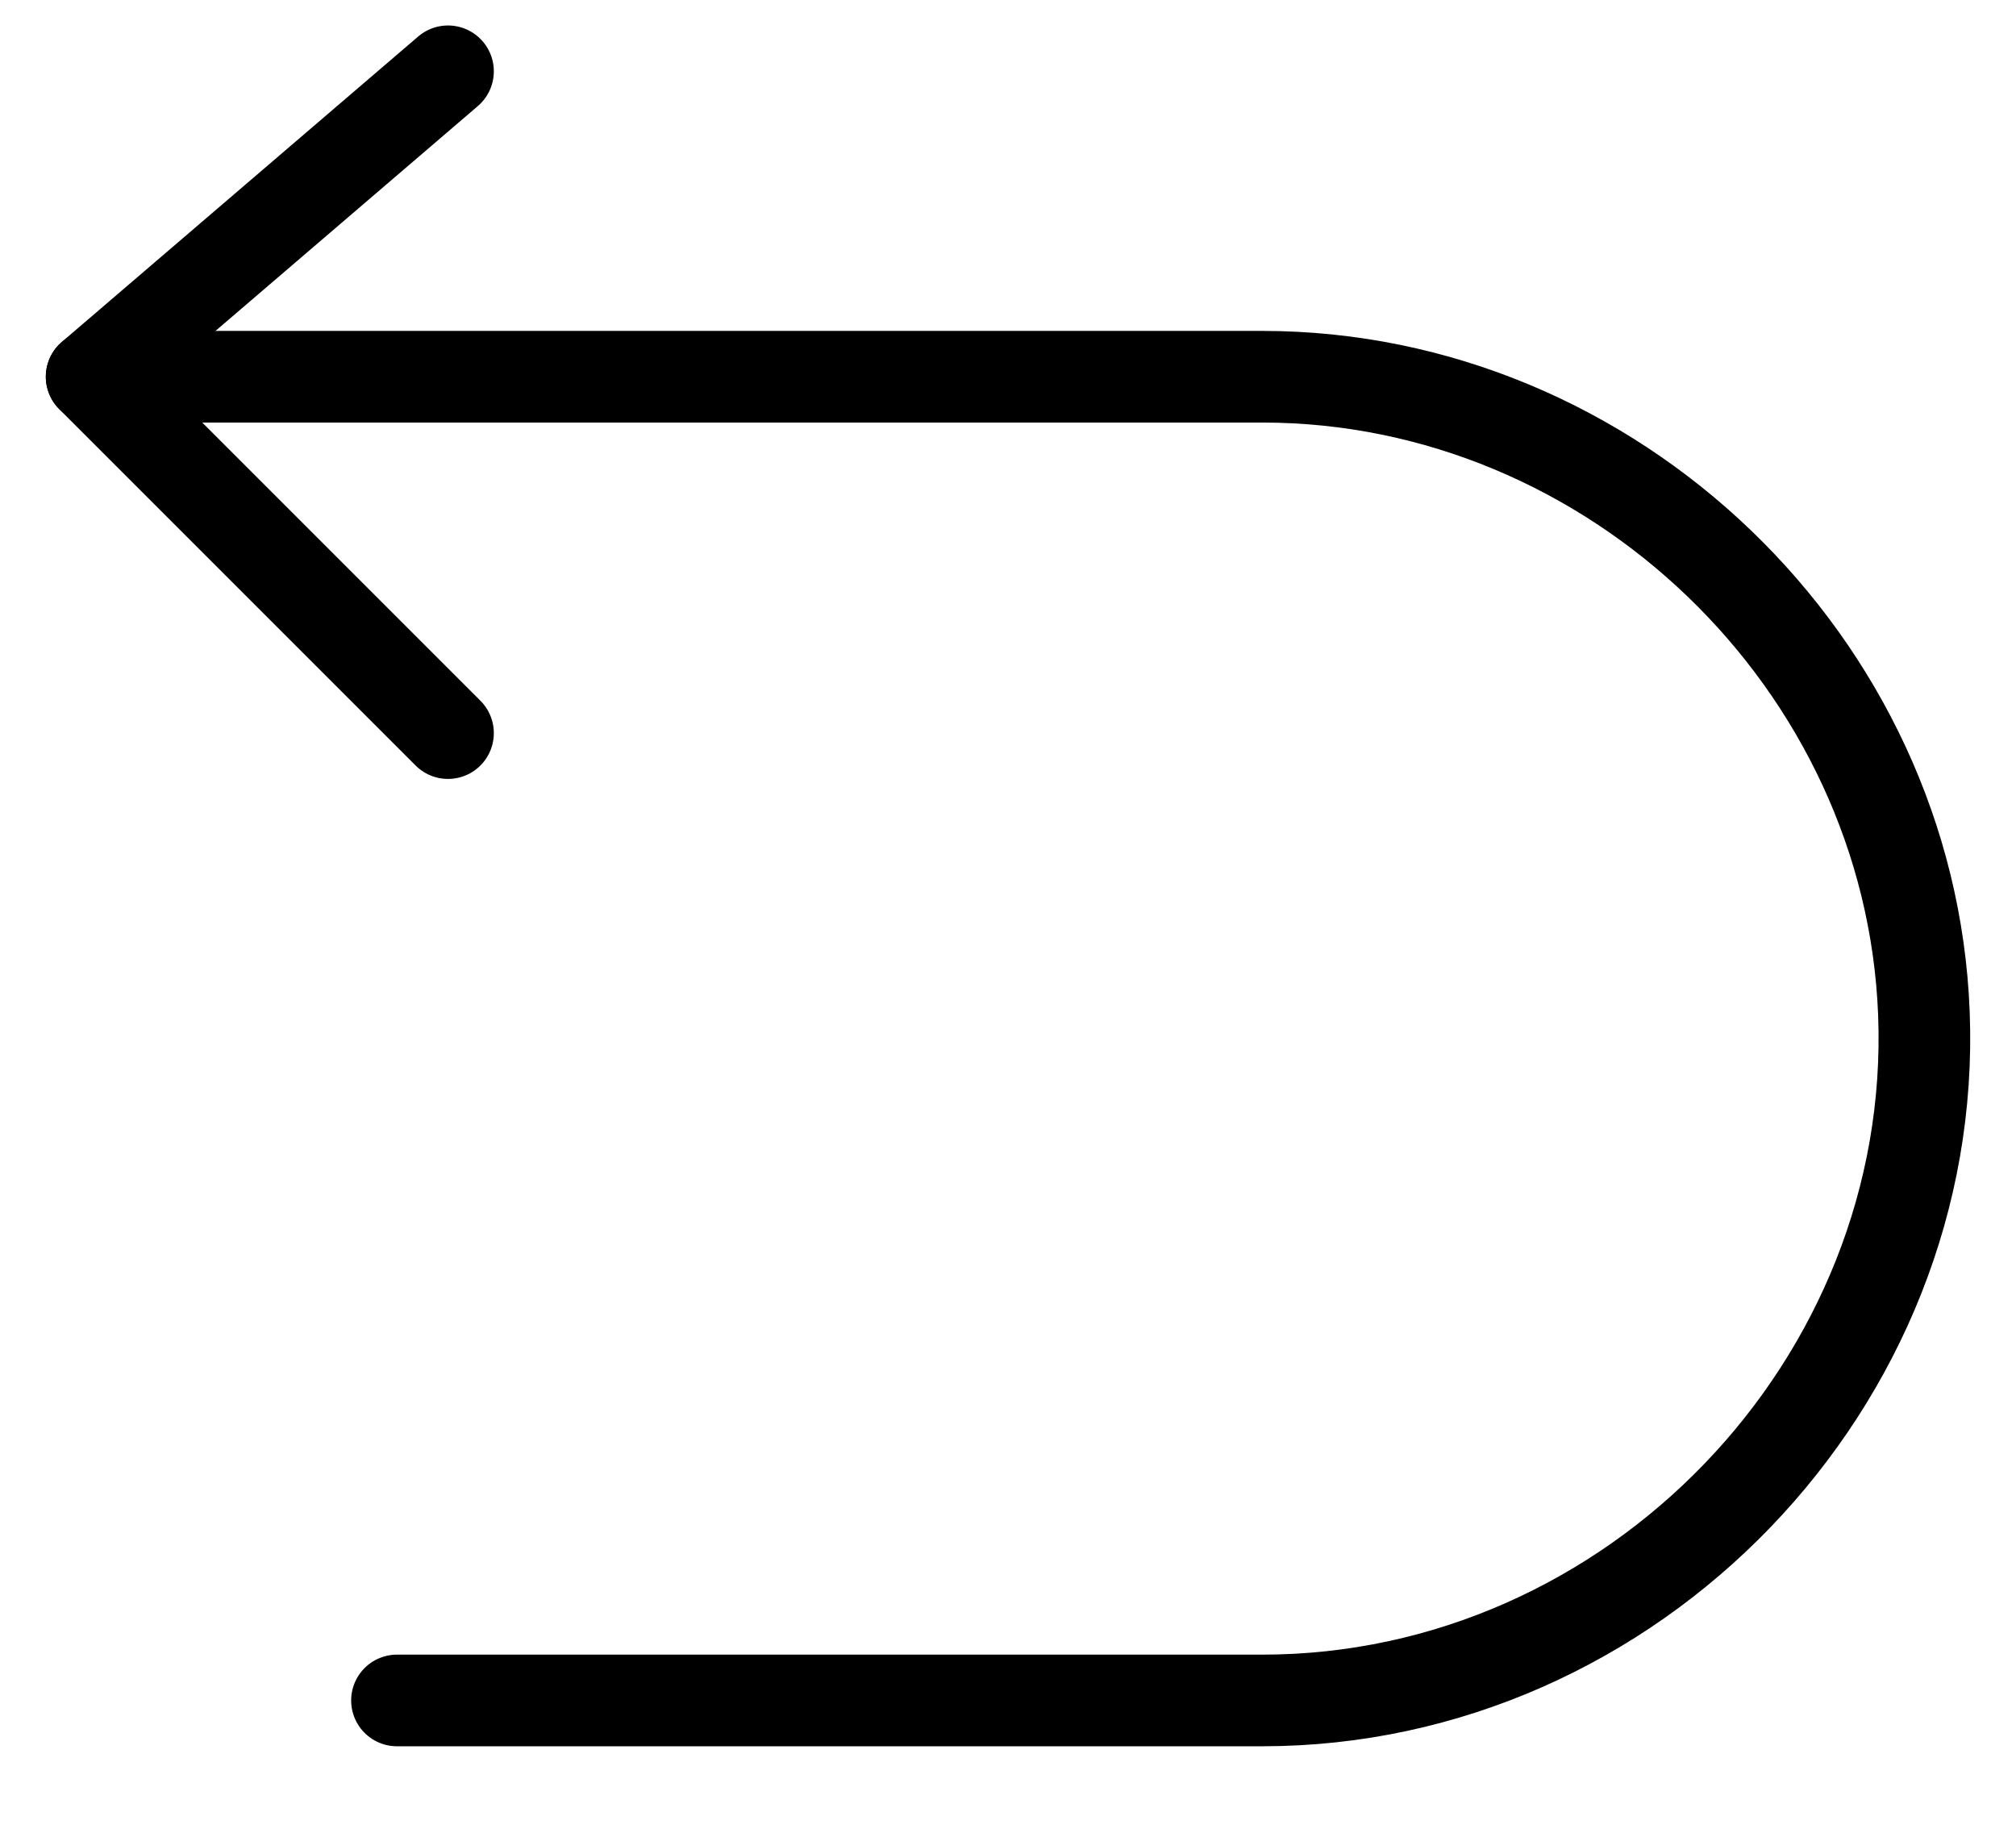
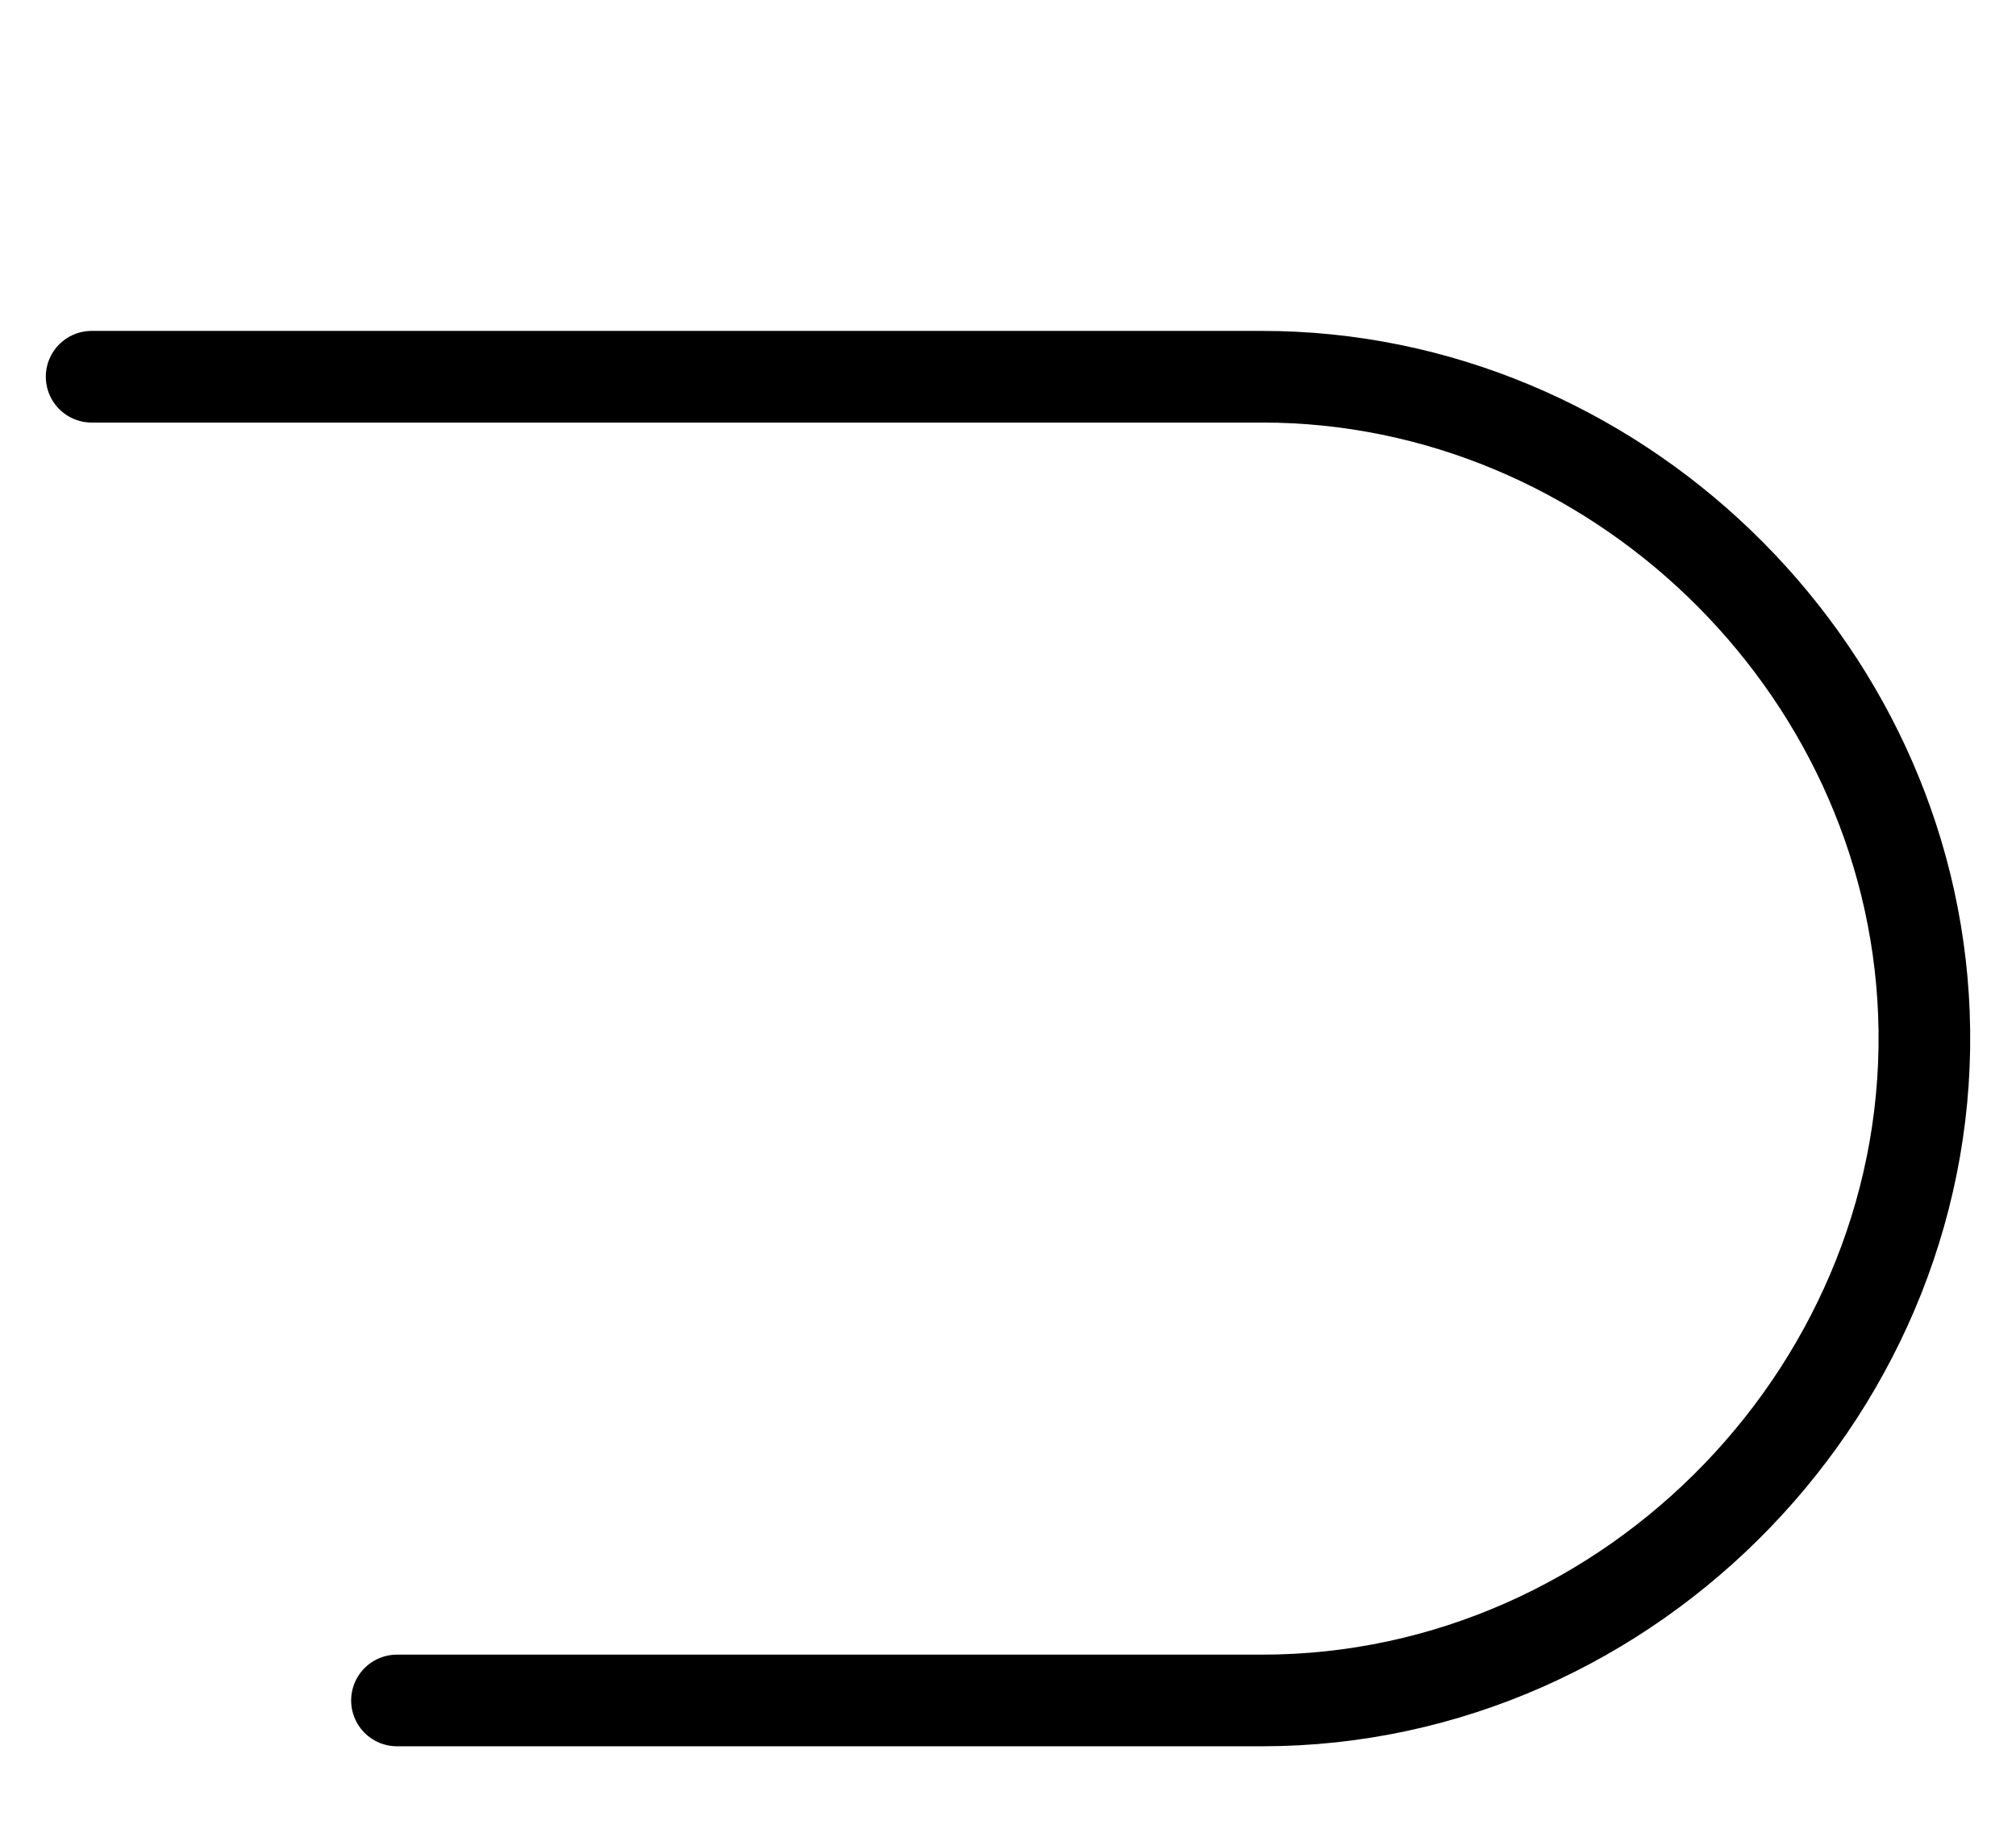
<svg xmlns="http://www.w3.org/2000/svg" width="22" height="20" viewBox="0 0 22 20" fill="none">
-   <path d="M4.889 0.778L1 4.111L4.889 8" stroke="black" stroke-linecap="round" stroke-linejoin="round" />
  <path d="M1 4.111H13.775C17.599 4.111 20.846 7.233 20.995 11.056C21.153 15.095 17.815 18.556 13.775 18.556H4.332" stroke="black" stroke-linecap="round" stroke-linejoin="round" />
</svg>